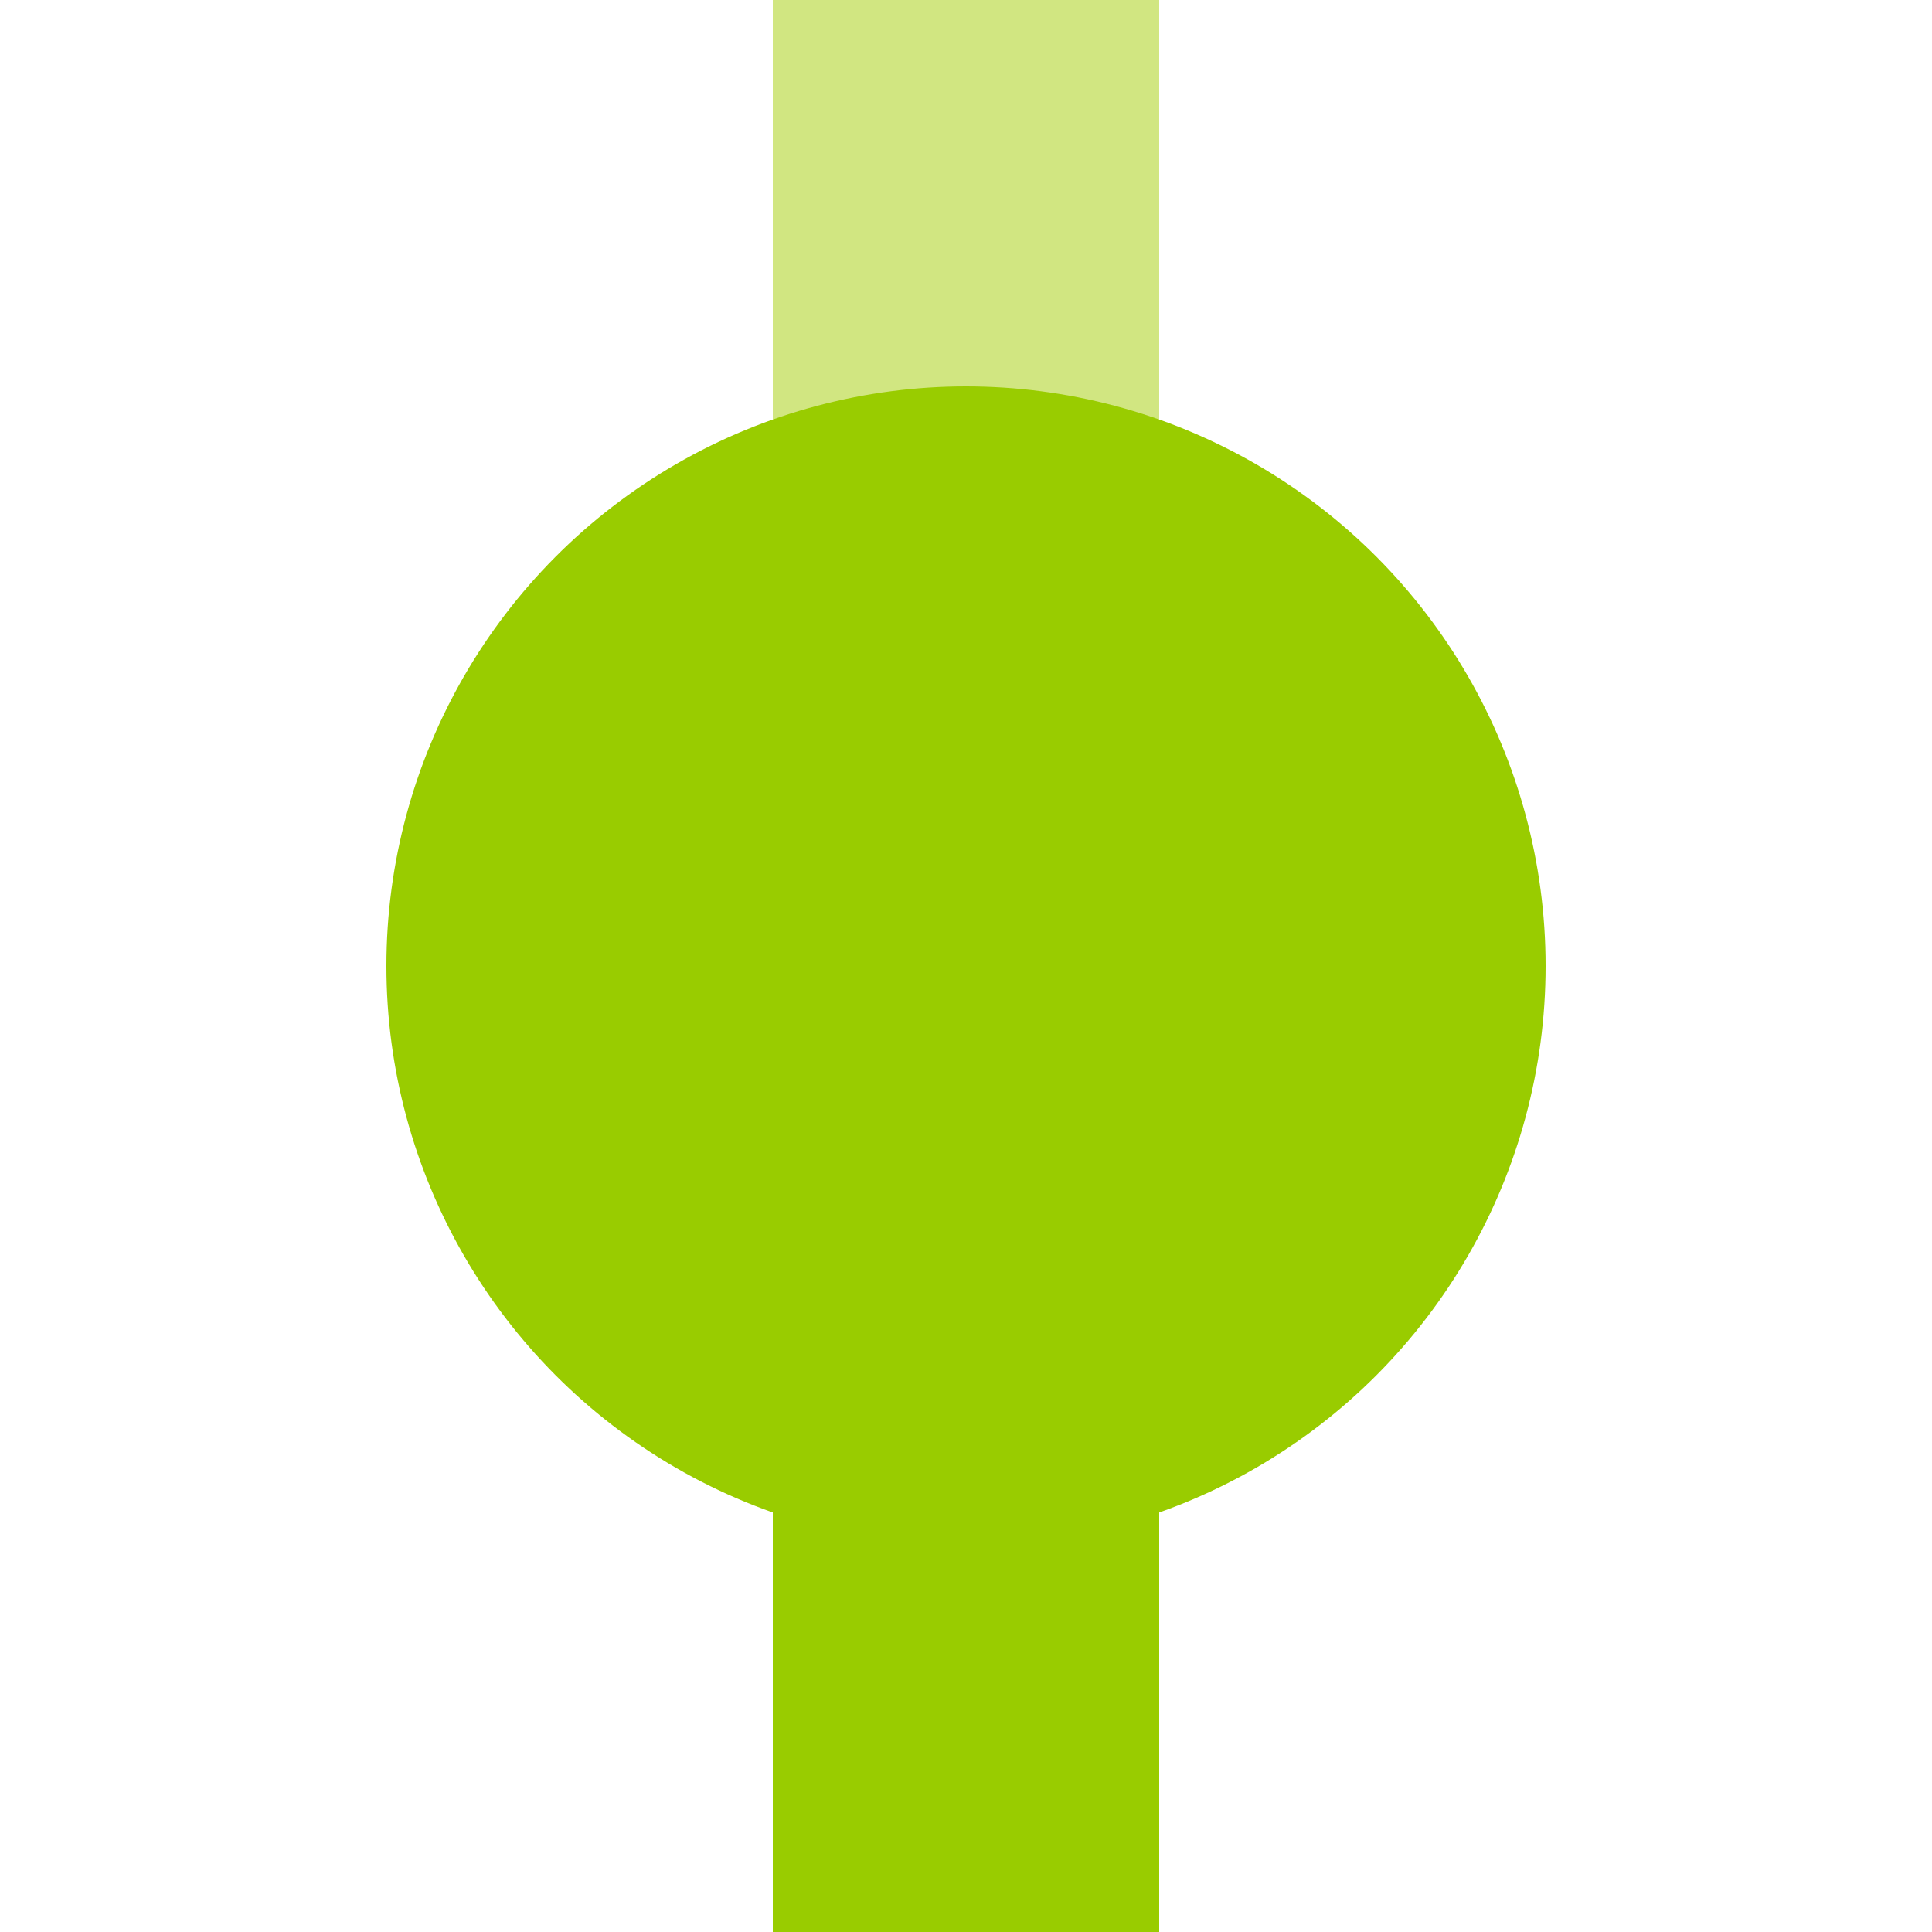
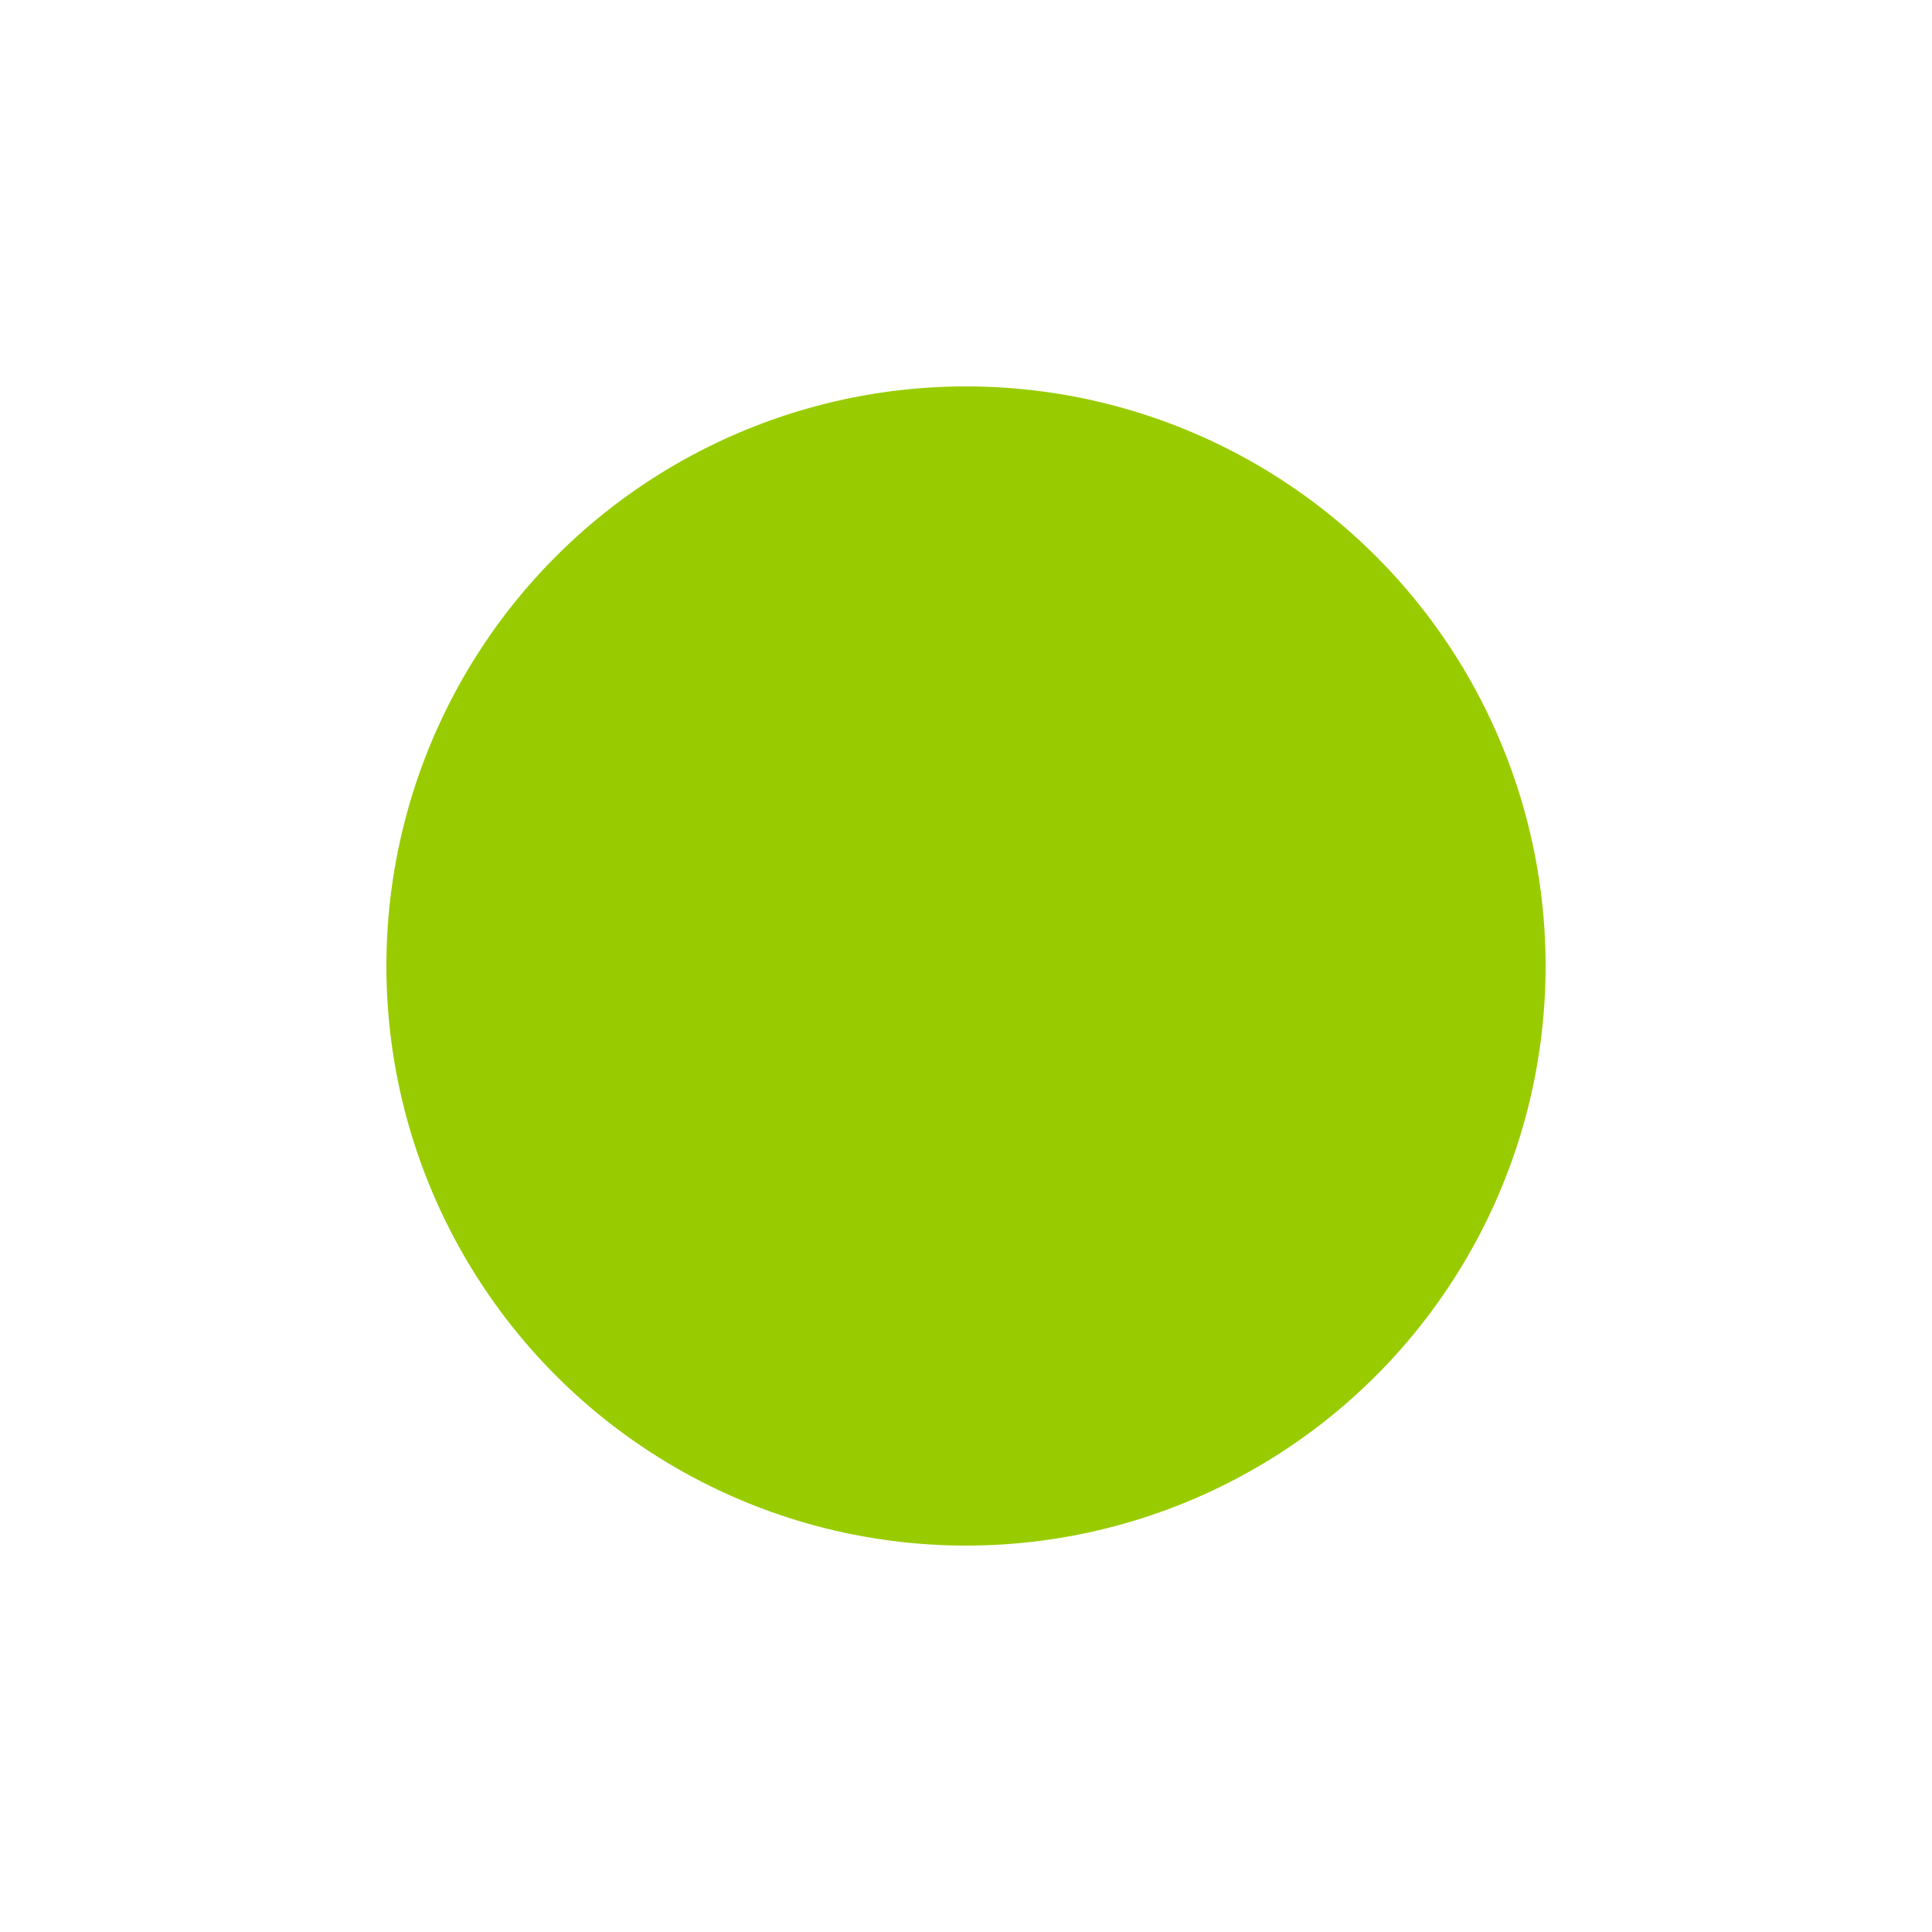
<svg xmlns="http://www.w3.org/2000/svg" width="500" height="500">
  <title>KBHFxa lime</title>
  <g stroke-width="100">
-     <path stroke="#D1E681" d="M 250,250 V 0" />
-     <path stroke="#99CC00" d="M 250,250 V 500" />
-   </g>
+     </g>
  <circle fill="#99CC00" cx="250" cy="250" r="150" />
</svg>